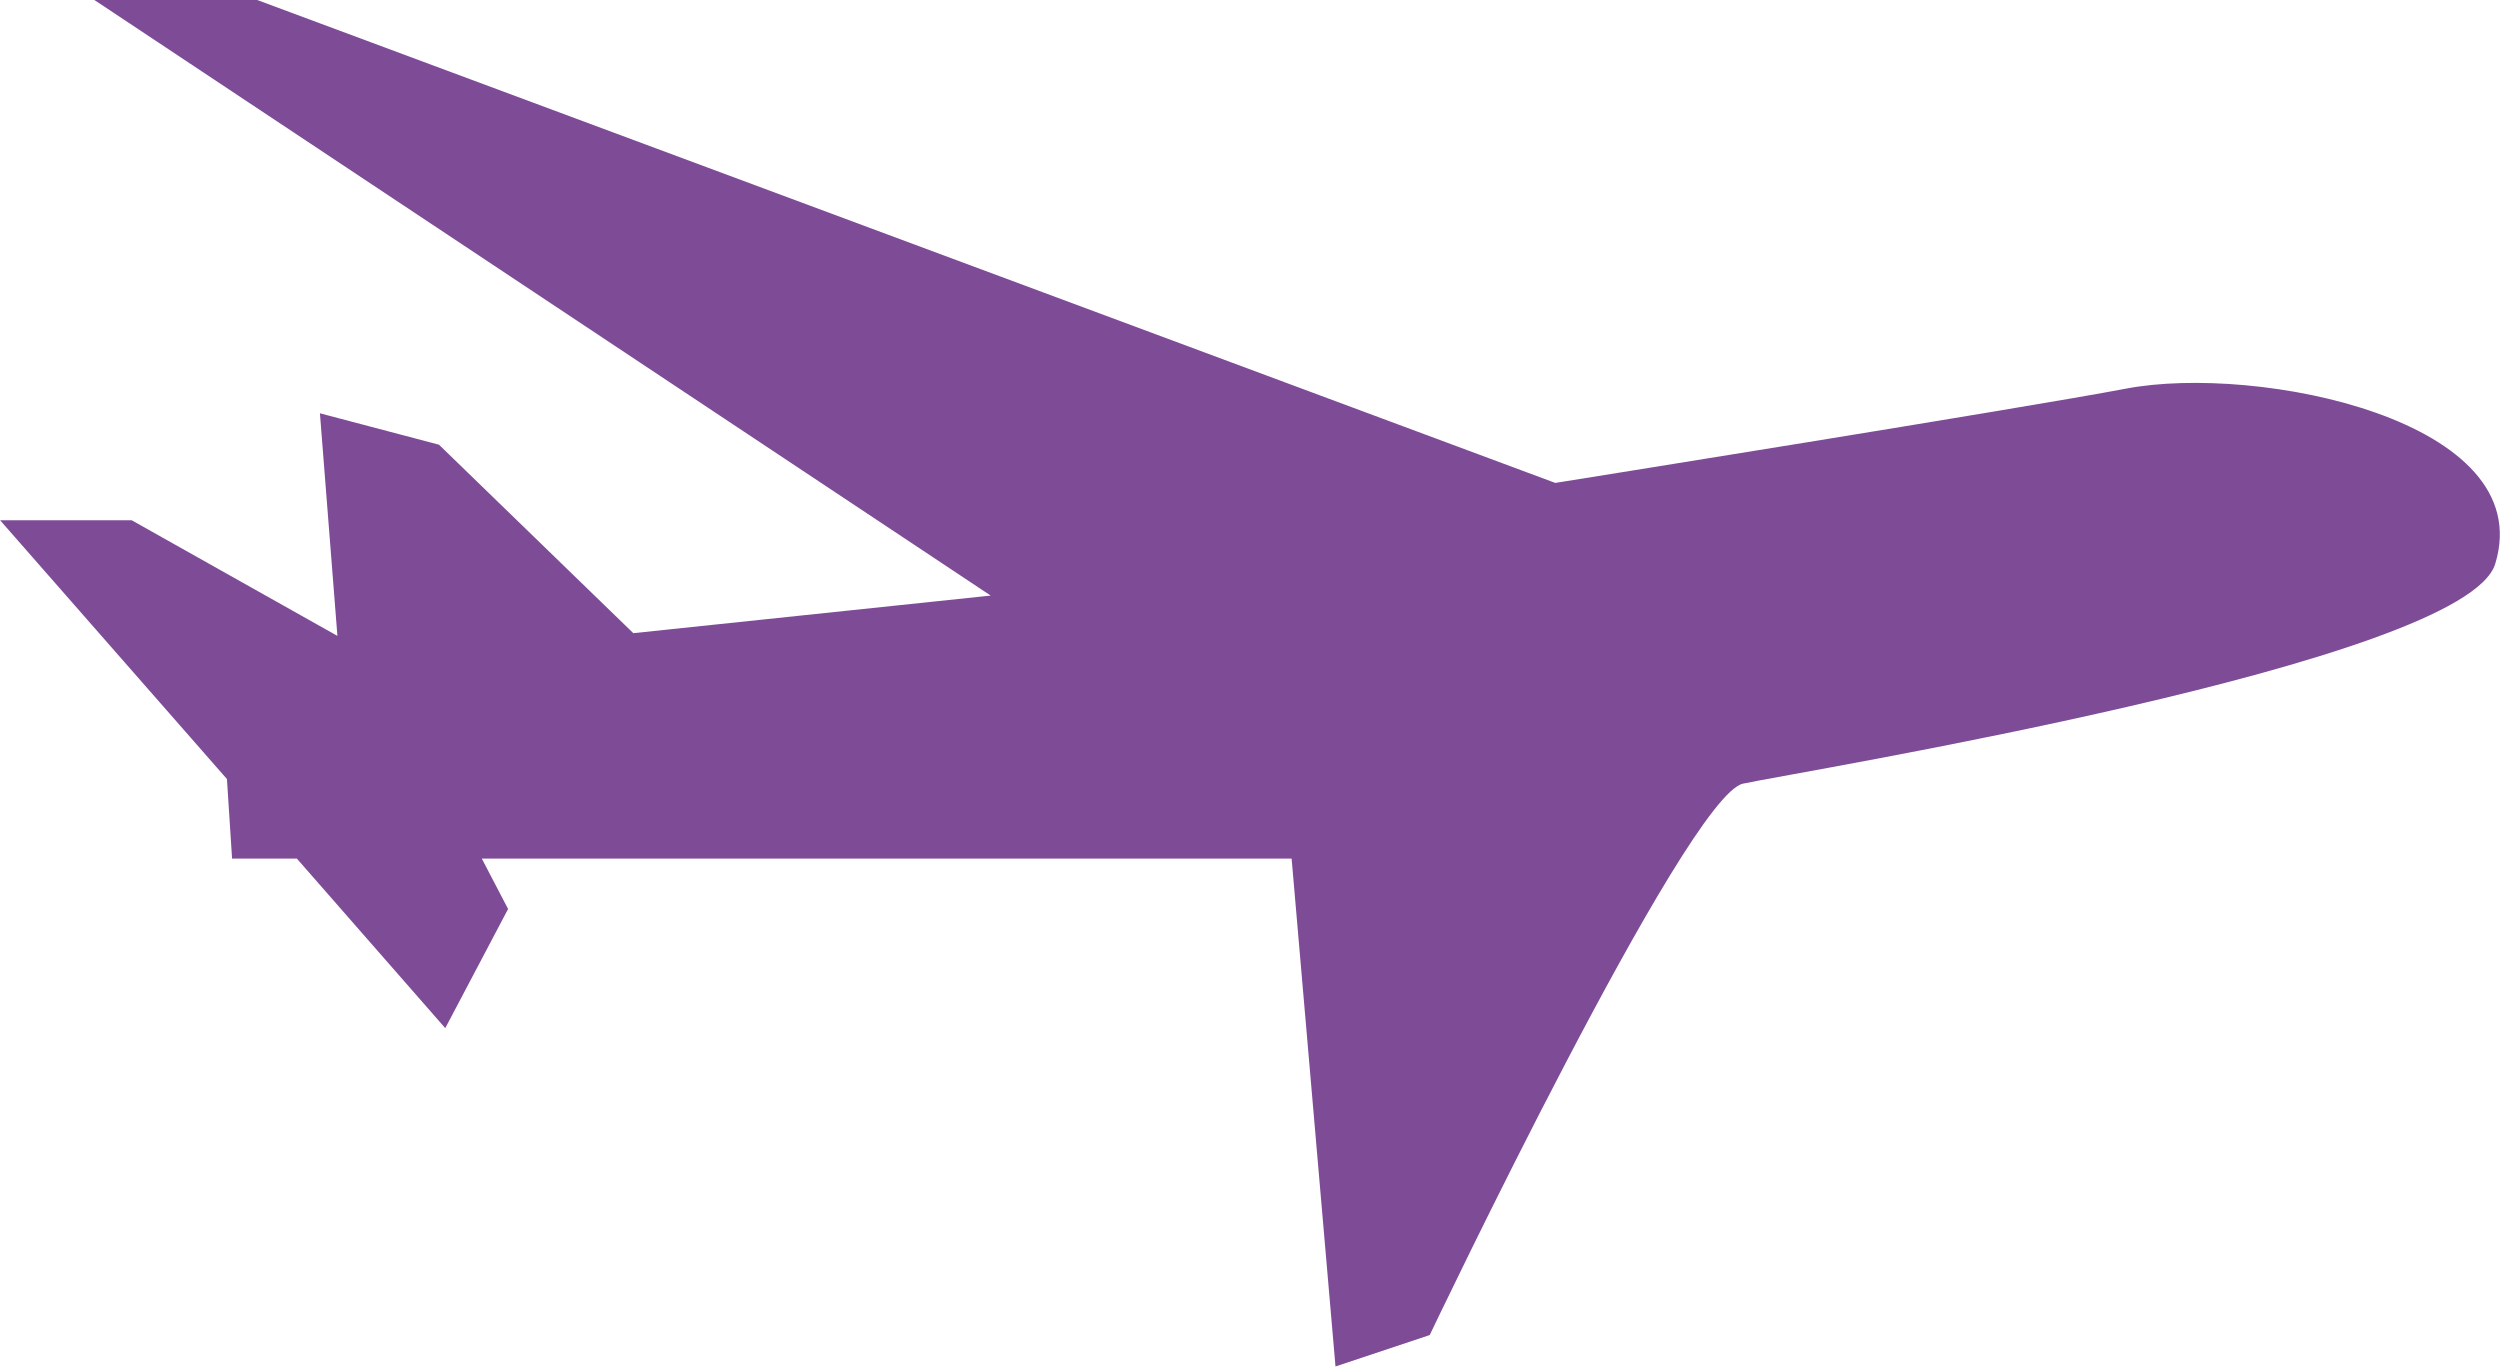
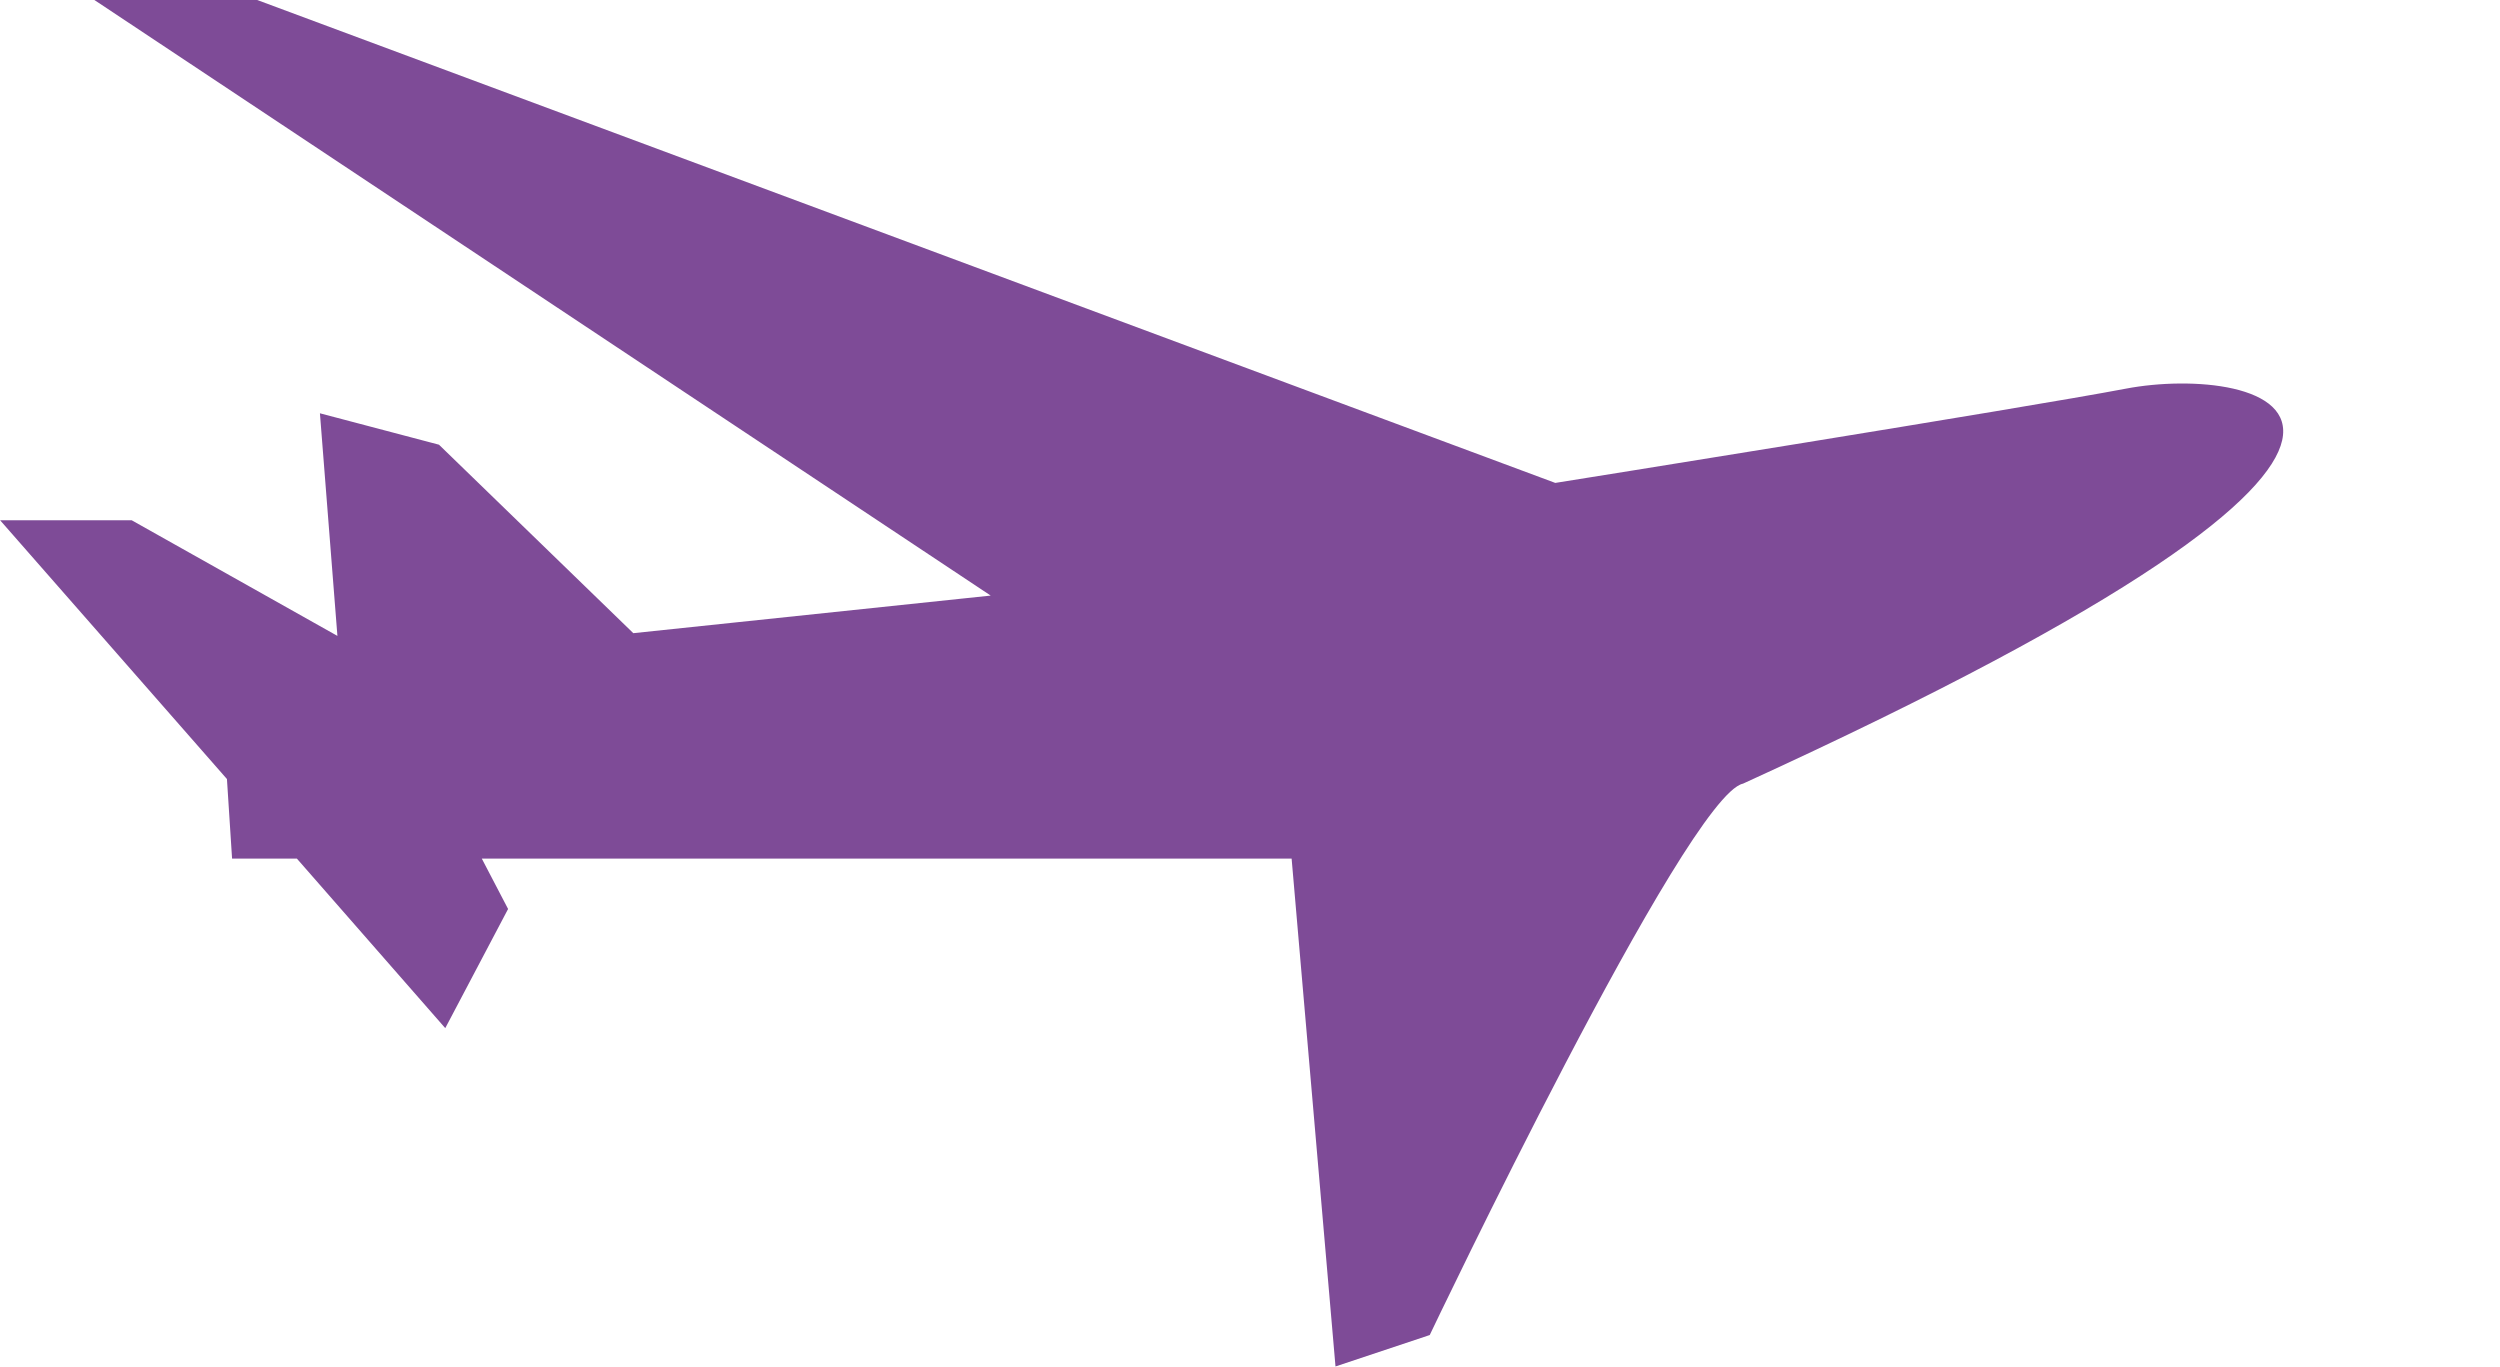
<svg xmlns="http://www.w3.org/2000/svg" width="84.22mm" height="46.04mm" viewBox="0 0 238.73 130.52">
  <defs>
    <style>.cls-1{fill:#7e4b97;fill-rule:evenodd;}</style>
  </defs>
  <title>plane</title>
  <g id="Layer_2" data-name="Layer 2">
    <g id="Layer_1-2" data-name="Layer 1">
-       <path class="cls-1" d="M203,37.12c-9.48,1.81-54.48,9-54.48,9L24.55,0H9l85.6,56.88L60.47,60.47l-18.56-18-11.37-3,1.67,21.26L12.57,49.69H0L21.66,74.4,22.15,82h6.19L42.51,98.19l6-11.38L46,82h77.34l4.19,48.5,9-3S161.06,76,166.45,74.84s69-11.51,71.84-21C242.48,40.11,215.54,34.72,203,37.12Z" />
+       <path class="cls-1" d="M203,37.12c-9.48,1.81-54.48,9-54.48,9L24.55,0H9l85.6,56.88L60.47,60.47l-18.56-18-11.37-3,1.67,21.26L12.57,49.69H0L21.66,74.4,22.15,82h6.19L42.51,98.19l6-11.38L46,82h77.34l4.19,48.5,9-3S161.06,76,166.45,74.84C242.48,40.11,215.54,34.72,203,37.12Z" />
    </g>
  </g>
</svg>